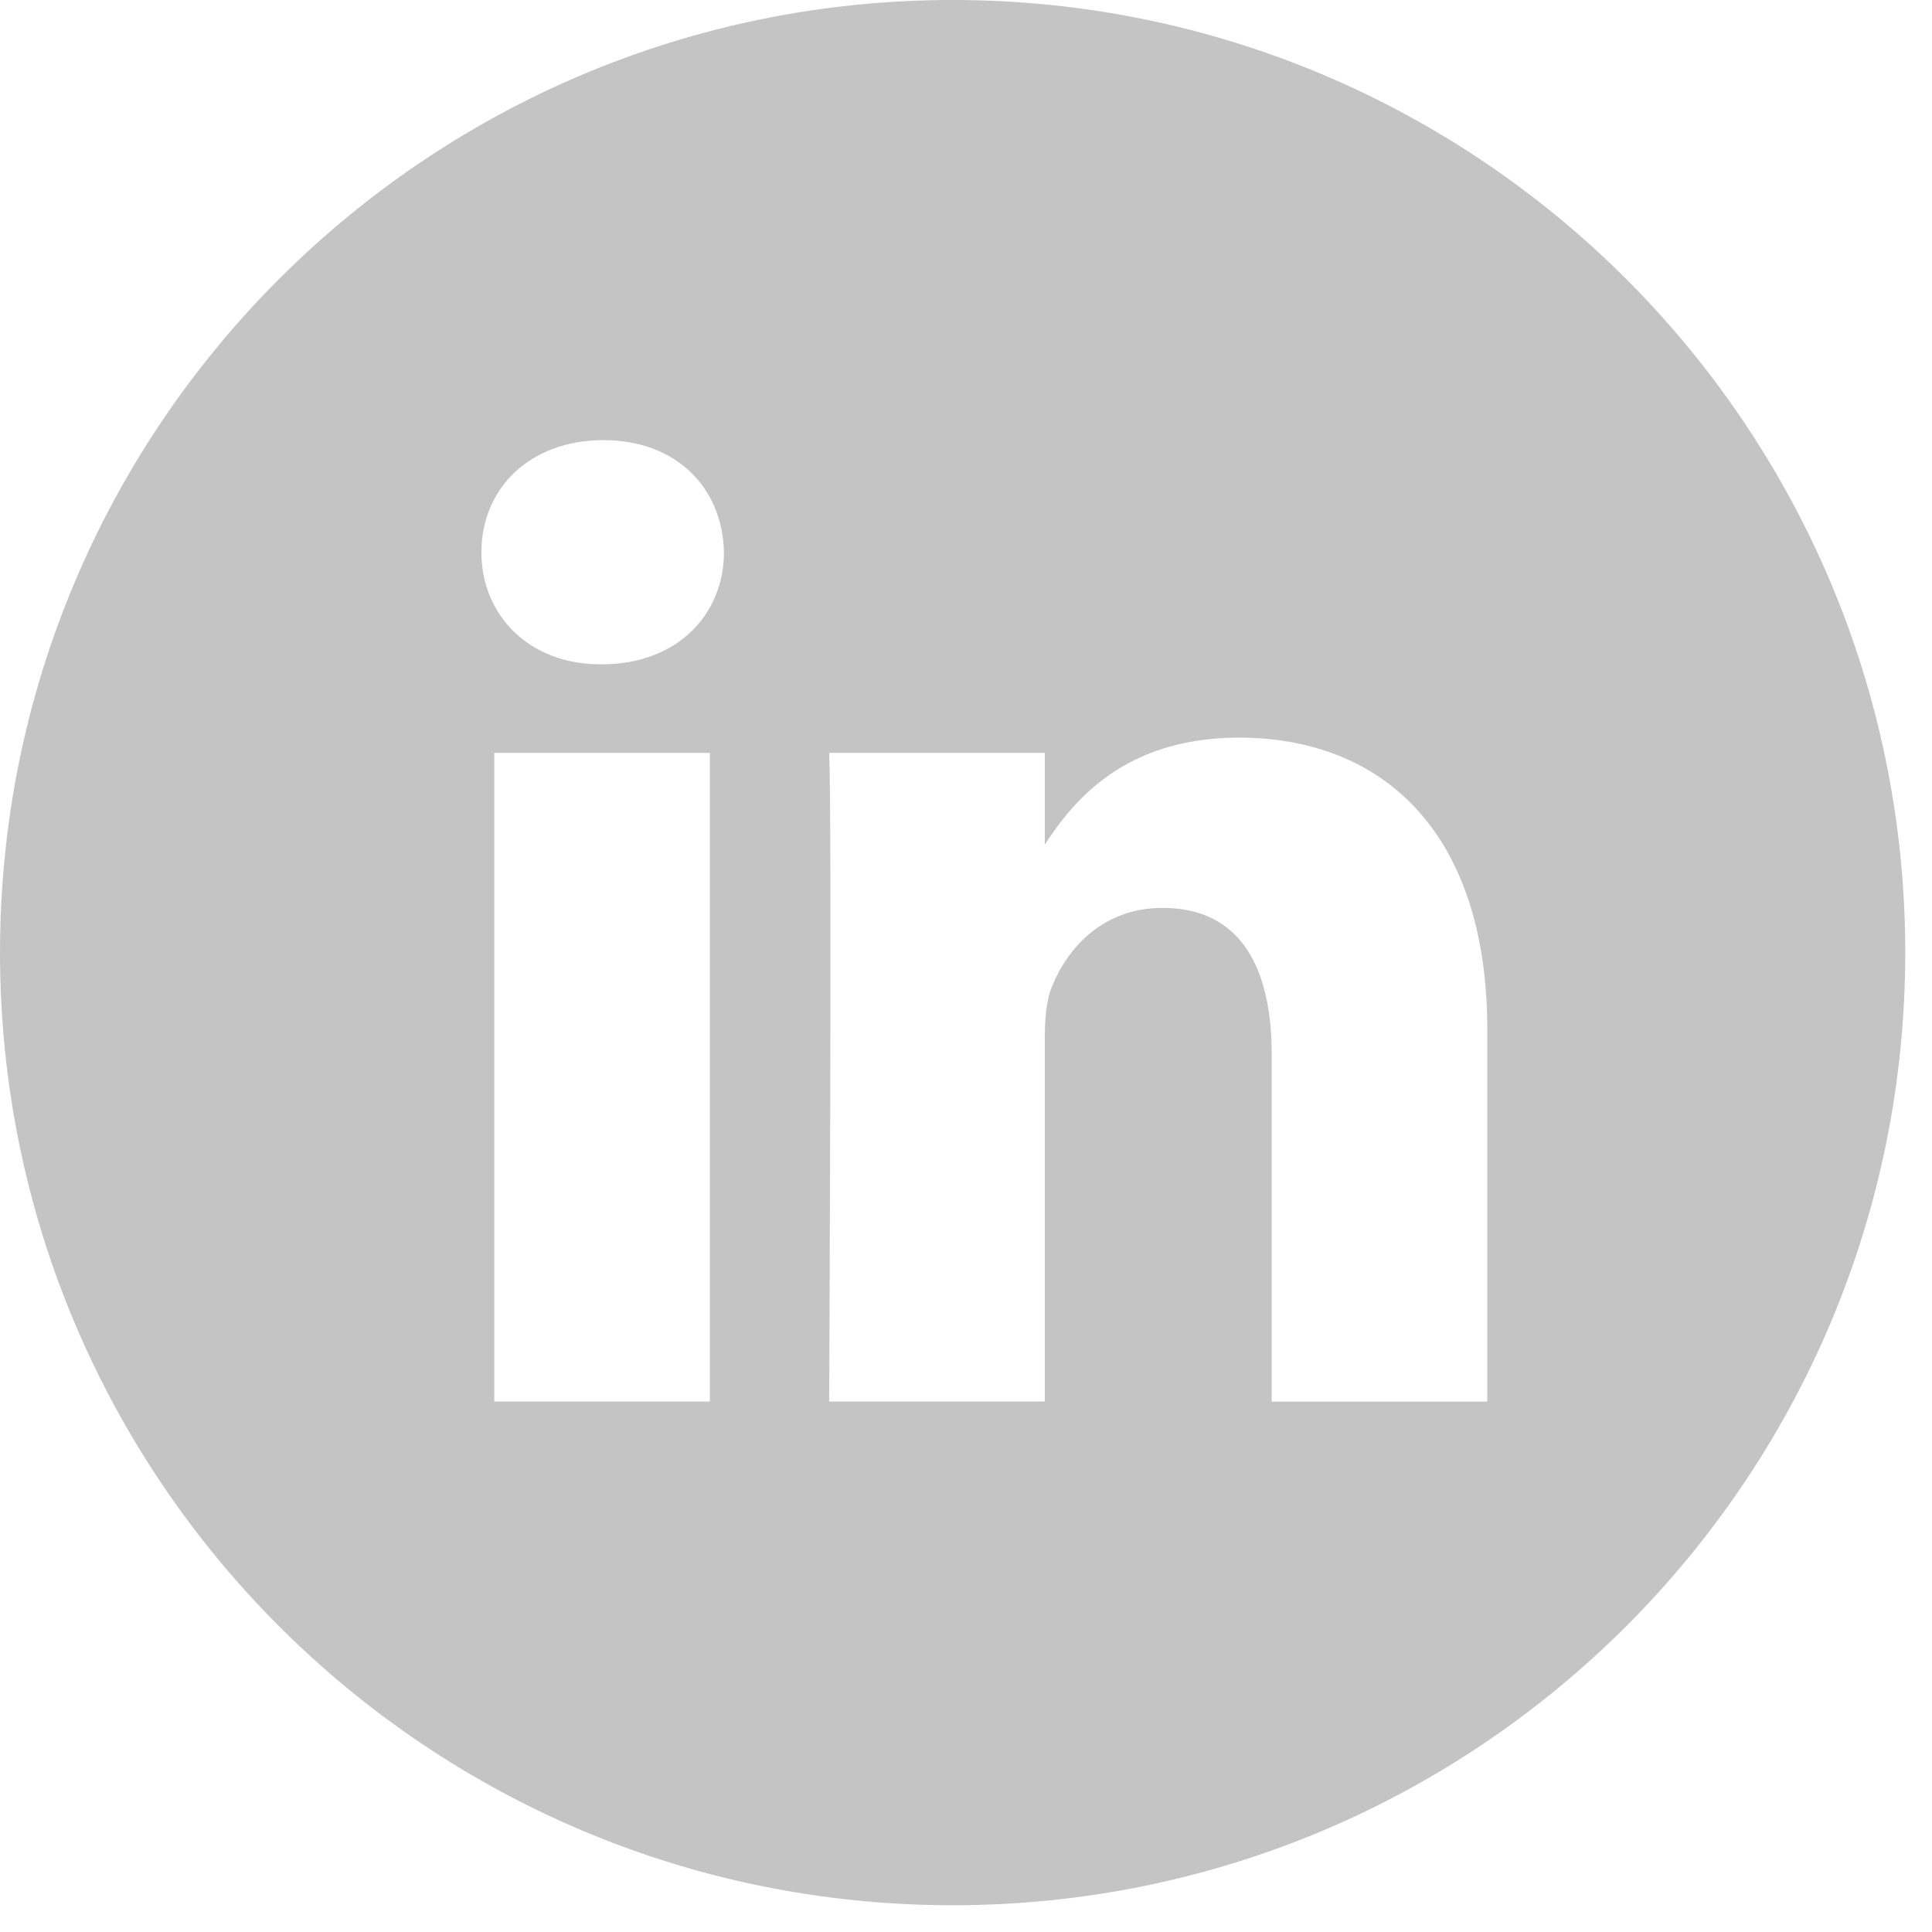
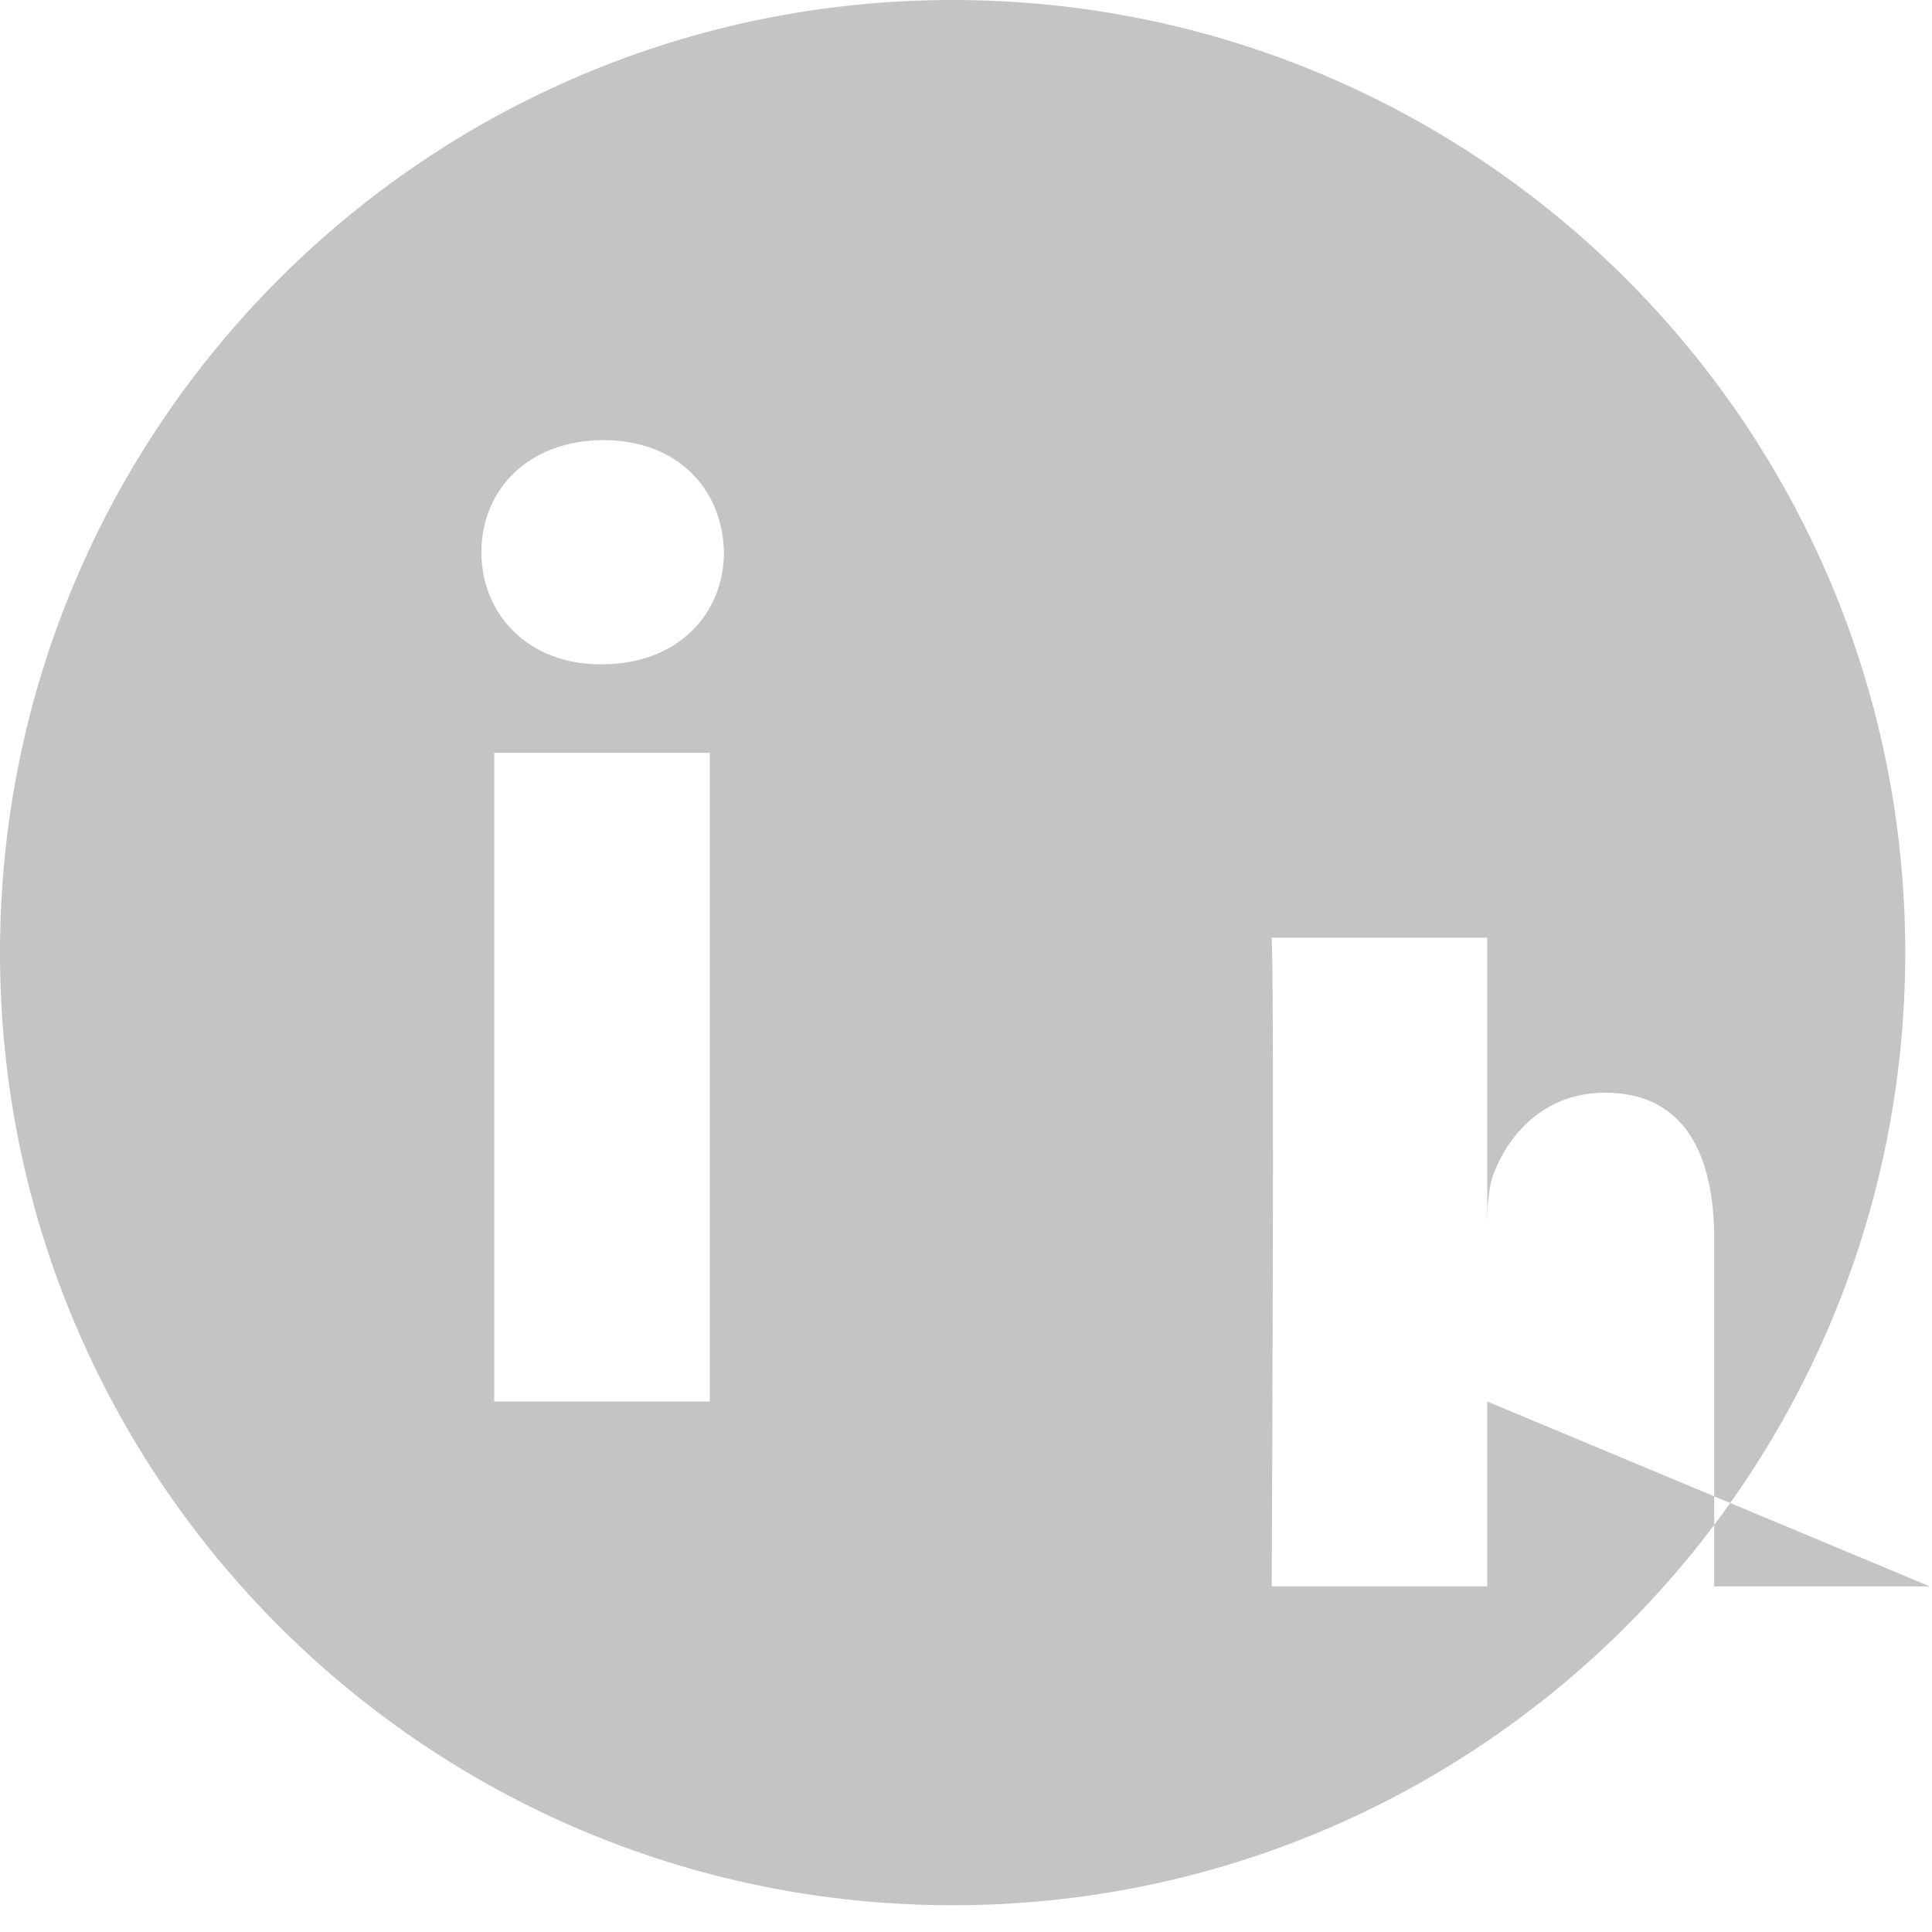
<svg xmlns="http://www.w3.org/2000/svg" width="39" height="39" fill="none">
-   <path fill-rule="evenodd" clip-rule="evenodd" d="M30.023 28.292v-7.508c0-4.022-2.148-5.894-5.01-5.894-2.31 0-3.346 1.271-3.923 2.163v-1.855h-4.352c.058 1.229 0 13.094 0 13.094h4.352v-7.313c0-.39.028-.781.144-1.06.314-.783 1.03-1.592 2.232-1.592 1.575 0 2.205 1.2 2.205 2.96v7.006h4.352v-.001zM12.152 13.41c1.517 0 2.462-1.006 2.462-2.263-.028-1.284-.945-2.262-2.433-2.262-1.489 0-2.463.977-2.463 2.262 0 1.257.945 2.263 2.406 2.263h.028zM19.23 38.46C8.61 38.46 0 29.85 0 19.23 0 8.61 8.61 0 19.23 0c10.62 0 19.23 8.61 19.23 19.23 0 10.62-8.61 19.23-19.23 19.23zm-4.901-10.168V15.198H9.977v13.094h4.352z" fill="#C4C4C4" />
+   <path fill-rule="evenodd" clip-rule="evenodd" d="M30.023 28.292v-7.508v-1.855h-4.352c.058 1.229 0 13.094 0 13.094h4.352v-7.313c0-.39.028-.781.144-1.06.314-.783 1.03-1.592 2.232-1.592 1.575 0 2.205 1.2 2.205 2.96v7.006h4.352v-.001zM12.152 13.41c1.517 0 2.462-1.006 2.462-2.263-.028-1.284-.945-2.262-2.433-2.262-1.489 0-2.463.977-2.463 2.262 0 1.257.945 2.263 2.406 2.263h.028zM19.23 38.46C8.61 38.46 0 29.85 0 19.23 0 8.61 8.61 0 19.23 0c10.62 0 19.23 8.61 19.23 19.23 0 10.62-8.61 19.23-19.23 19.23zm-4.901-10.168V15.198H9.977v13.094h4.352z" fill="#C4C4C4" />
</svg>